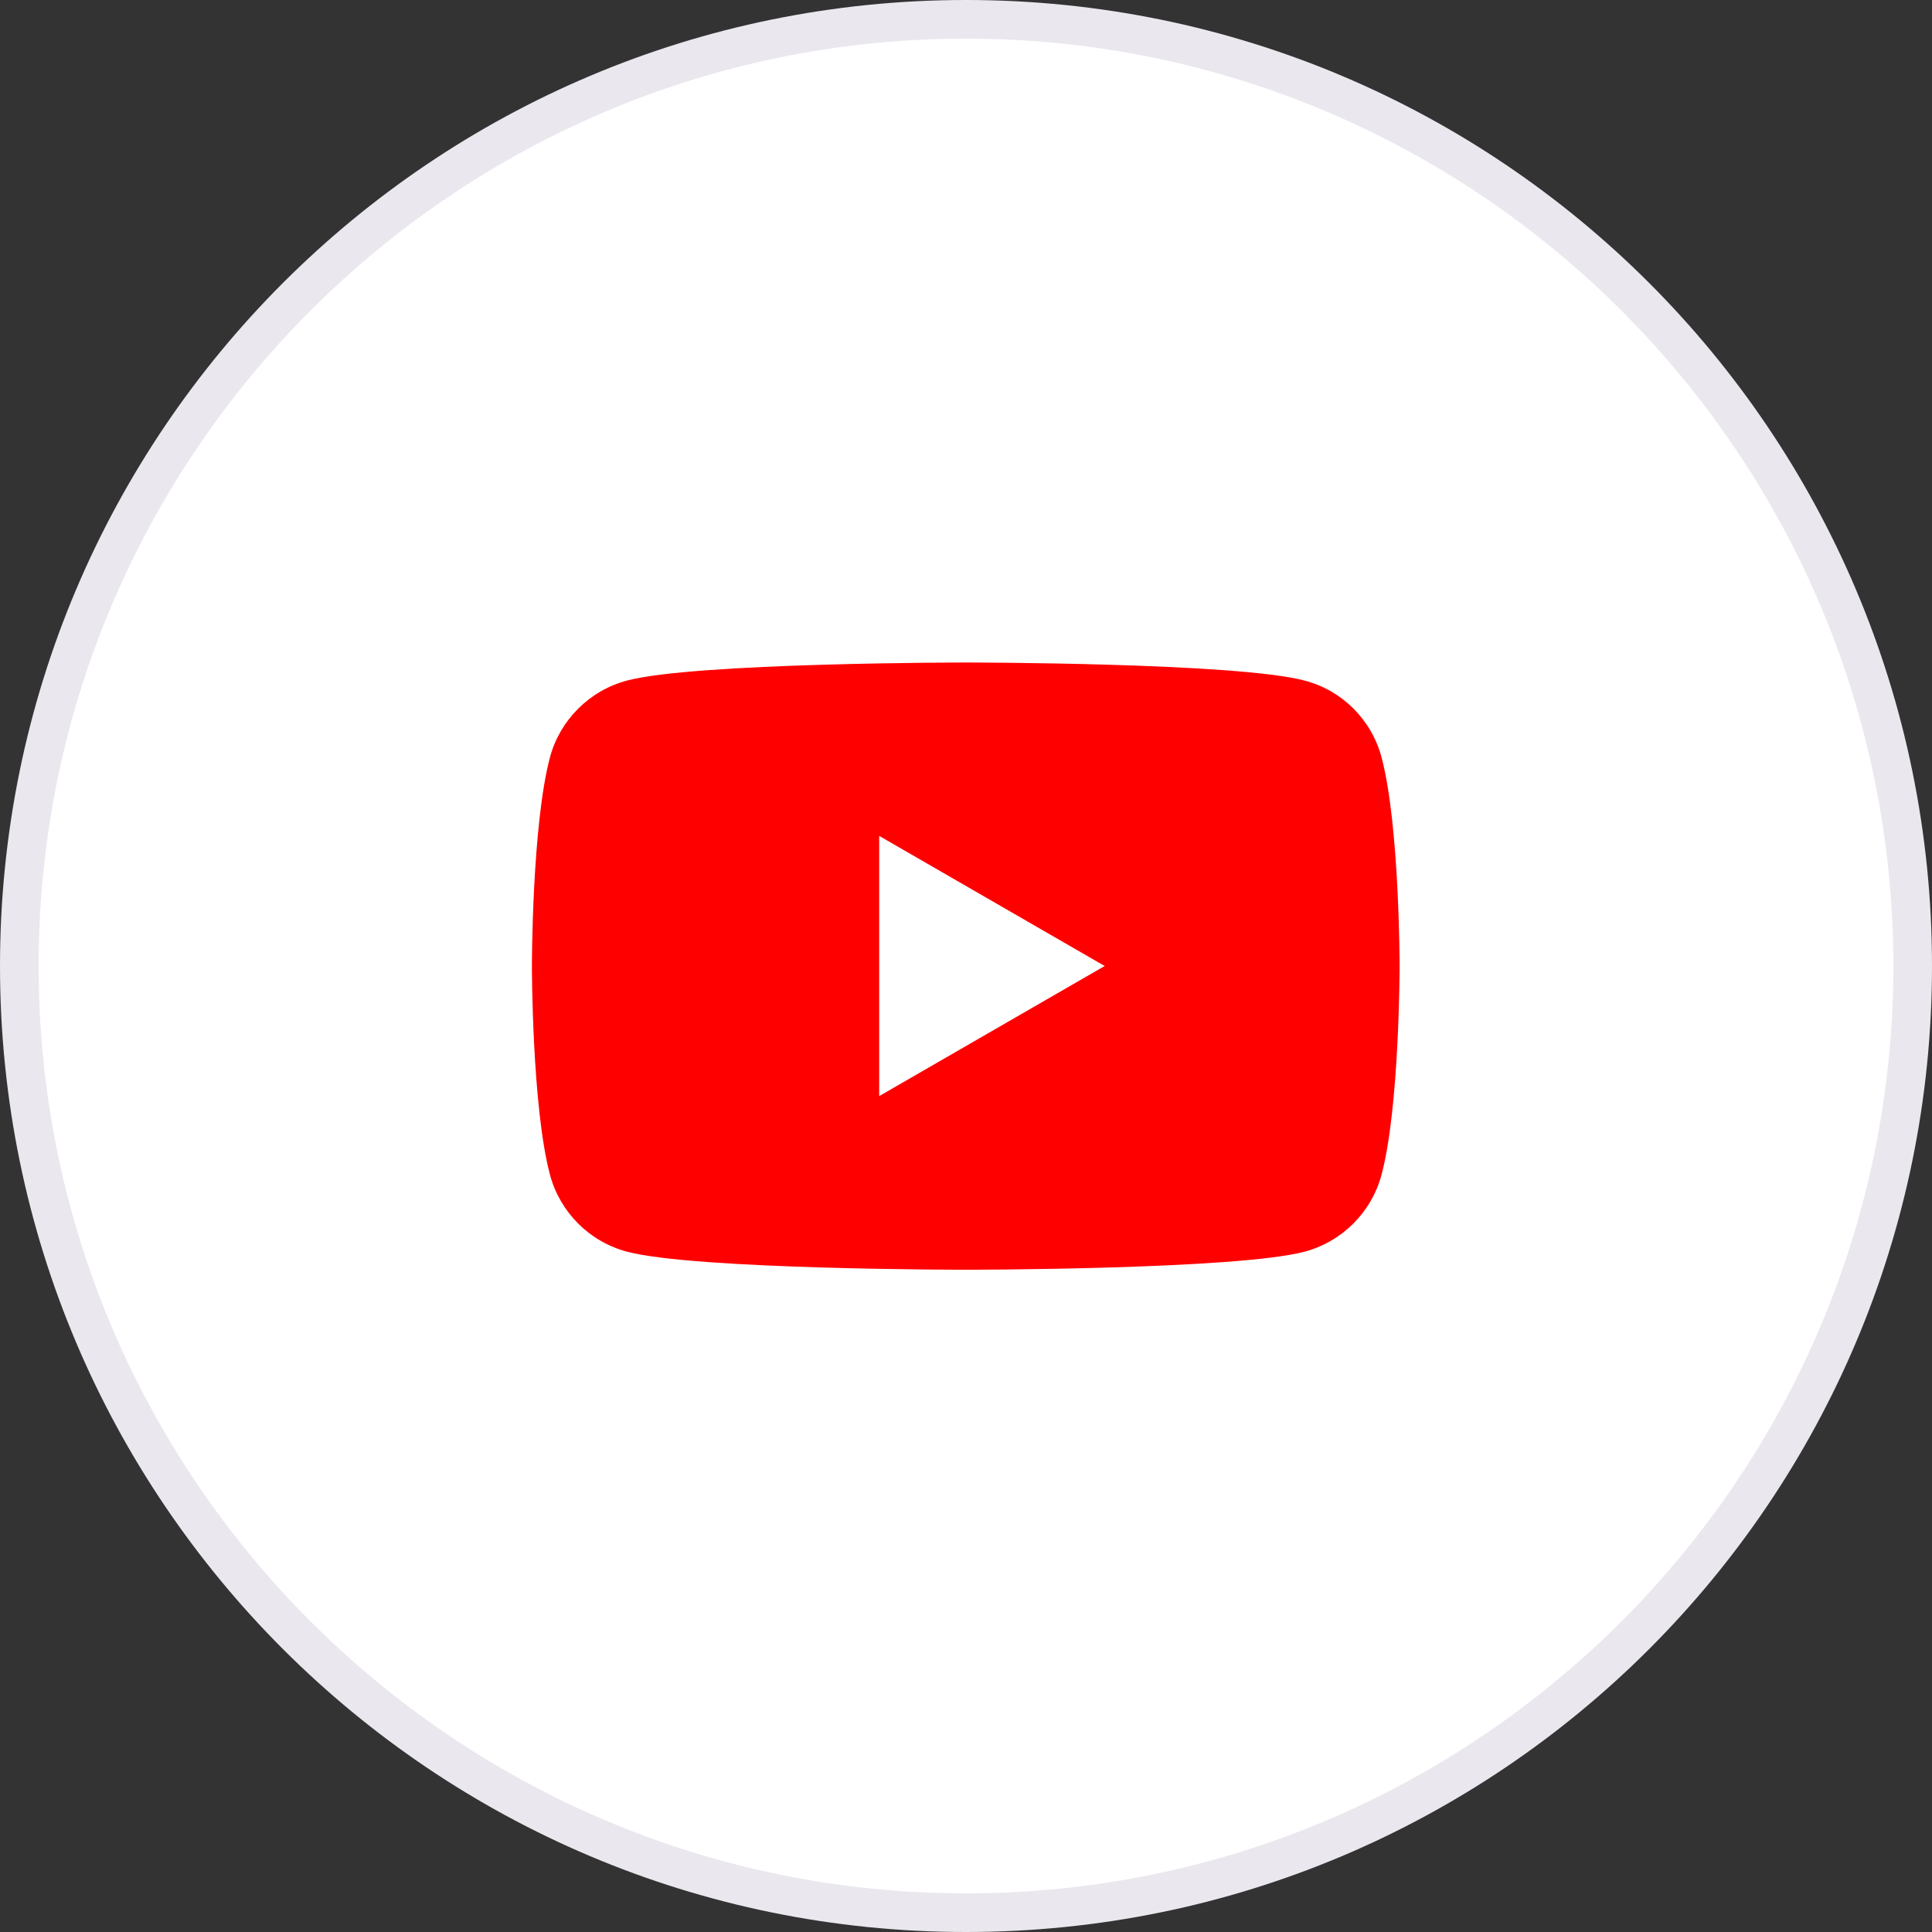
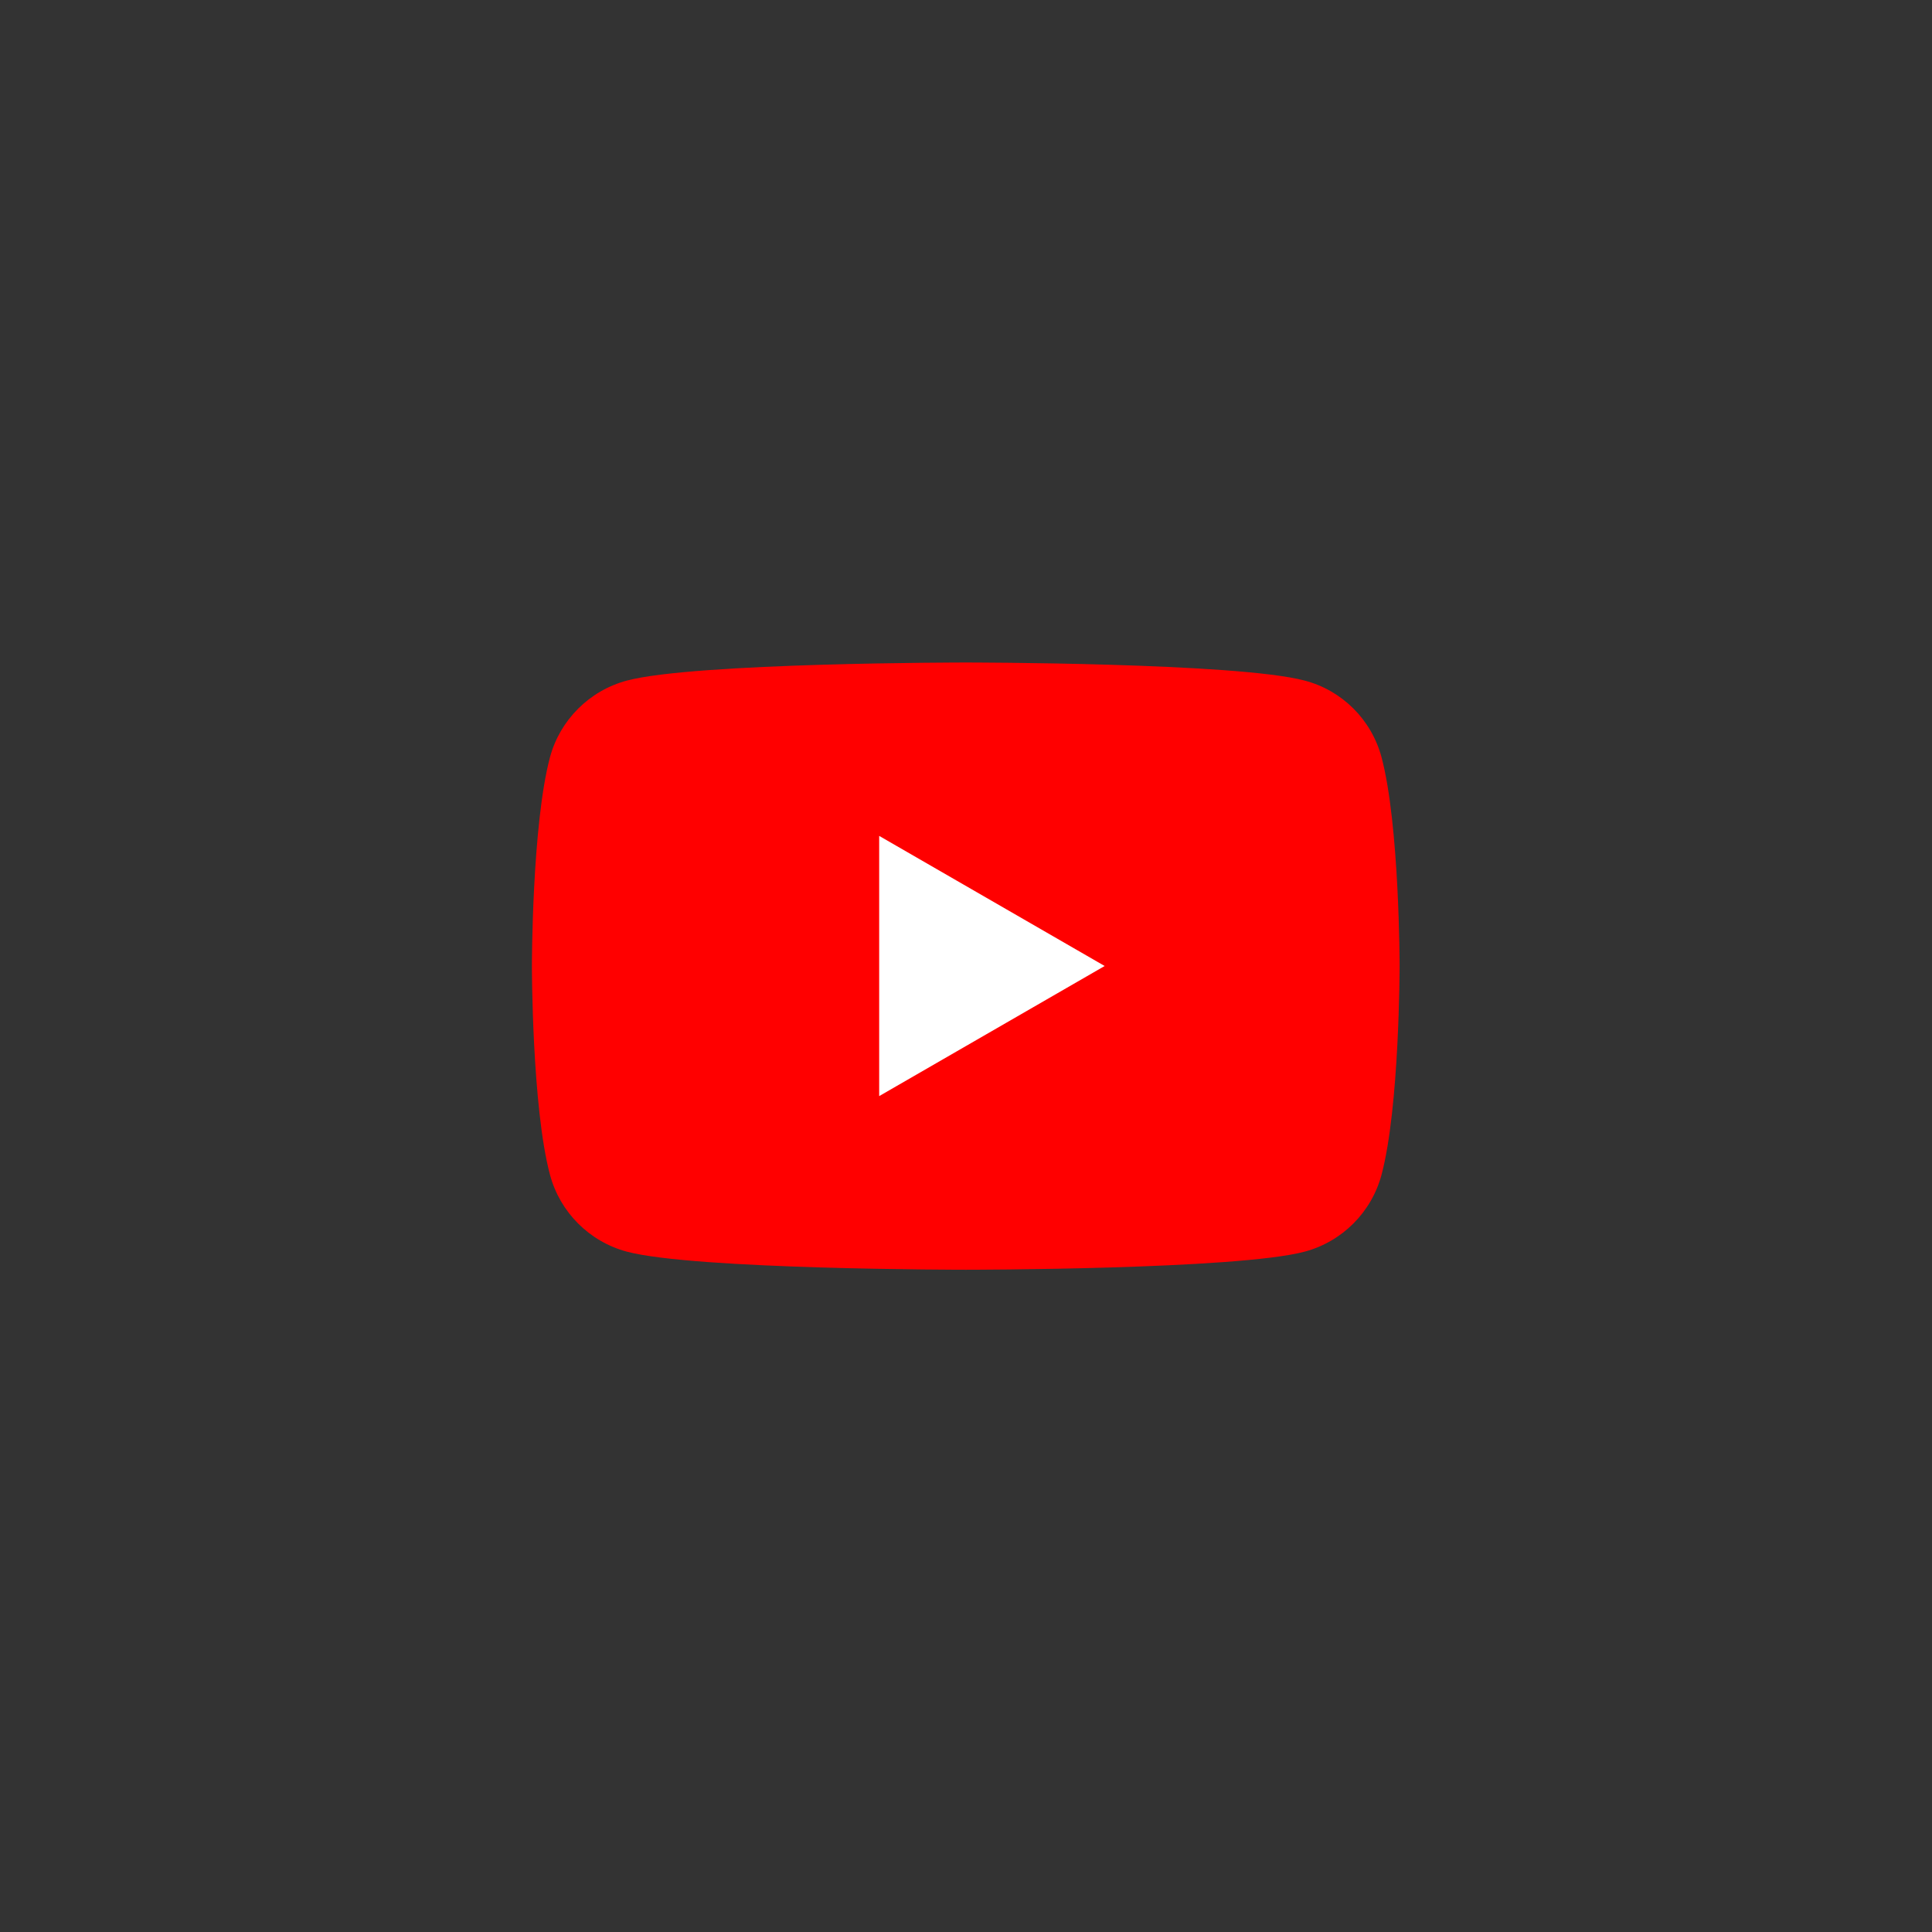
<svg xmlns="http://www.w3.org/2000/svg" id="_レイヤー_2" data-name="レイヤー_2" width="79" height="79" viewBox="0 0 79 79">
  <rect x="0" y="0" width="79" height="79" fill="#333333" stroke="none" />
  <defs>
    <style>
      .cls-1 {
        fill: #fff;
      }

      .cls-2 {
        fill: red;
      }

      .cls-3 {
        fill: #ebe7ee;
      }
    </style>
  </defs>
  <g id="_コンテンツ" data-name="コンテンツ">
    <g>
      <g>
-         <path class="cls-1" d="M39.5,78.21C18.16,78.21.79,60.84.79,39.5S18.16.79,39.5.79s38.71,17.37,38.71,38.71-17.37,38.71-38.71,38.71Z" />
-         <path class="cls-3" d="M39.5,1.58c20.91,0,37.92,17.01,37.92,37.92s-17.01,37.92-37.92,37.92S1.58,60.41,1.58,39.5,18.59,1.58,39.5,1.58M39.5,0C17.68,0,0,17.69,0,39.5s17.68,39.5,39.5,39.5,39.5-17.68,39.5-39.5S61.32,0,39.5,0h0Z" />
-       </g>
+         </g>
      <g>
        <path class="cls-2" d="M56.49,30.96c-.41-1.53-1.61-2.73-3.14-3.13-2.77-.74-13.86-.74-13.86-.74,0,0-11.09,0-13.86.74-1.53.41-2.73,1.61-3.14,3.13-.74,2.77-.74,8.54-.74,8.54,0,0,0,5.77.74,8.54.41,1.53,1.61,2.73,3.14,3.14,2.77.74,13.86.74,13.86.74,0,0,11.09,0,13.86-.74,1.53-.41,2.73-1.61,3.14-3.14.74-2.77.74-8.54.74-8.54,0,0,0-5.77-.74-8.54" />
        <polygon class="cls-1" points="35.95 44.82 45.17 39.5 35.95 34.18 35.95 44.82" />
      </g>
    </g>
  </g>
</svg>